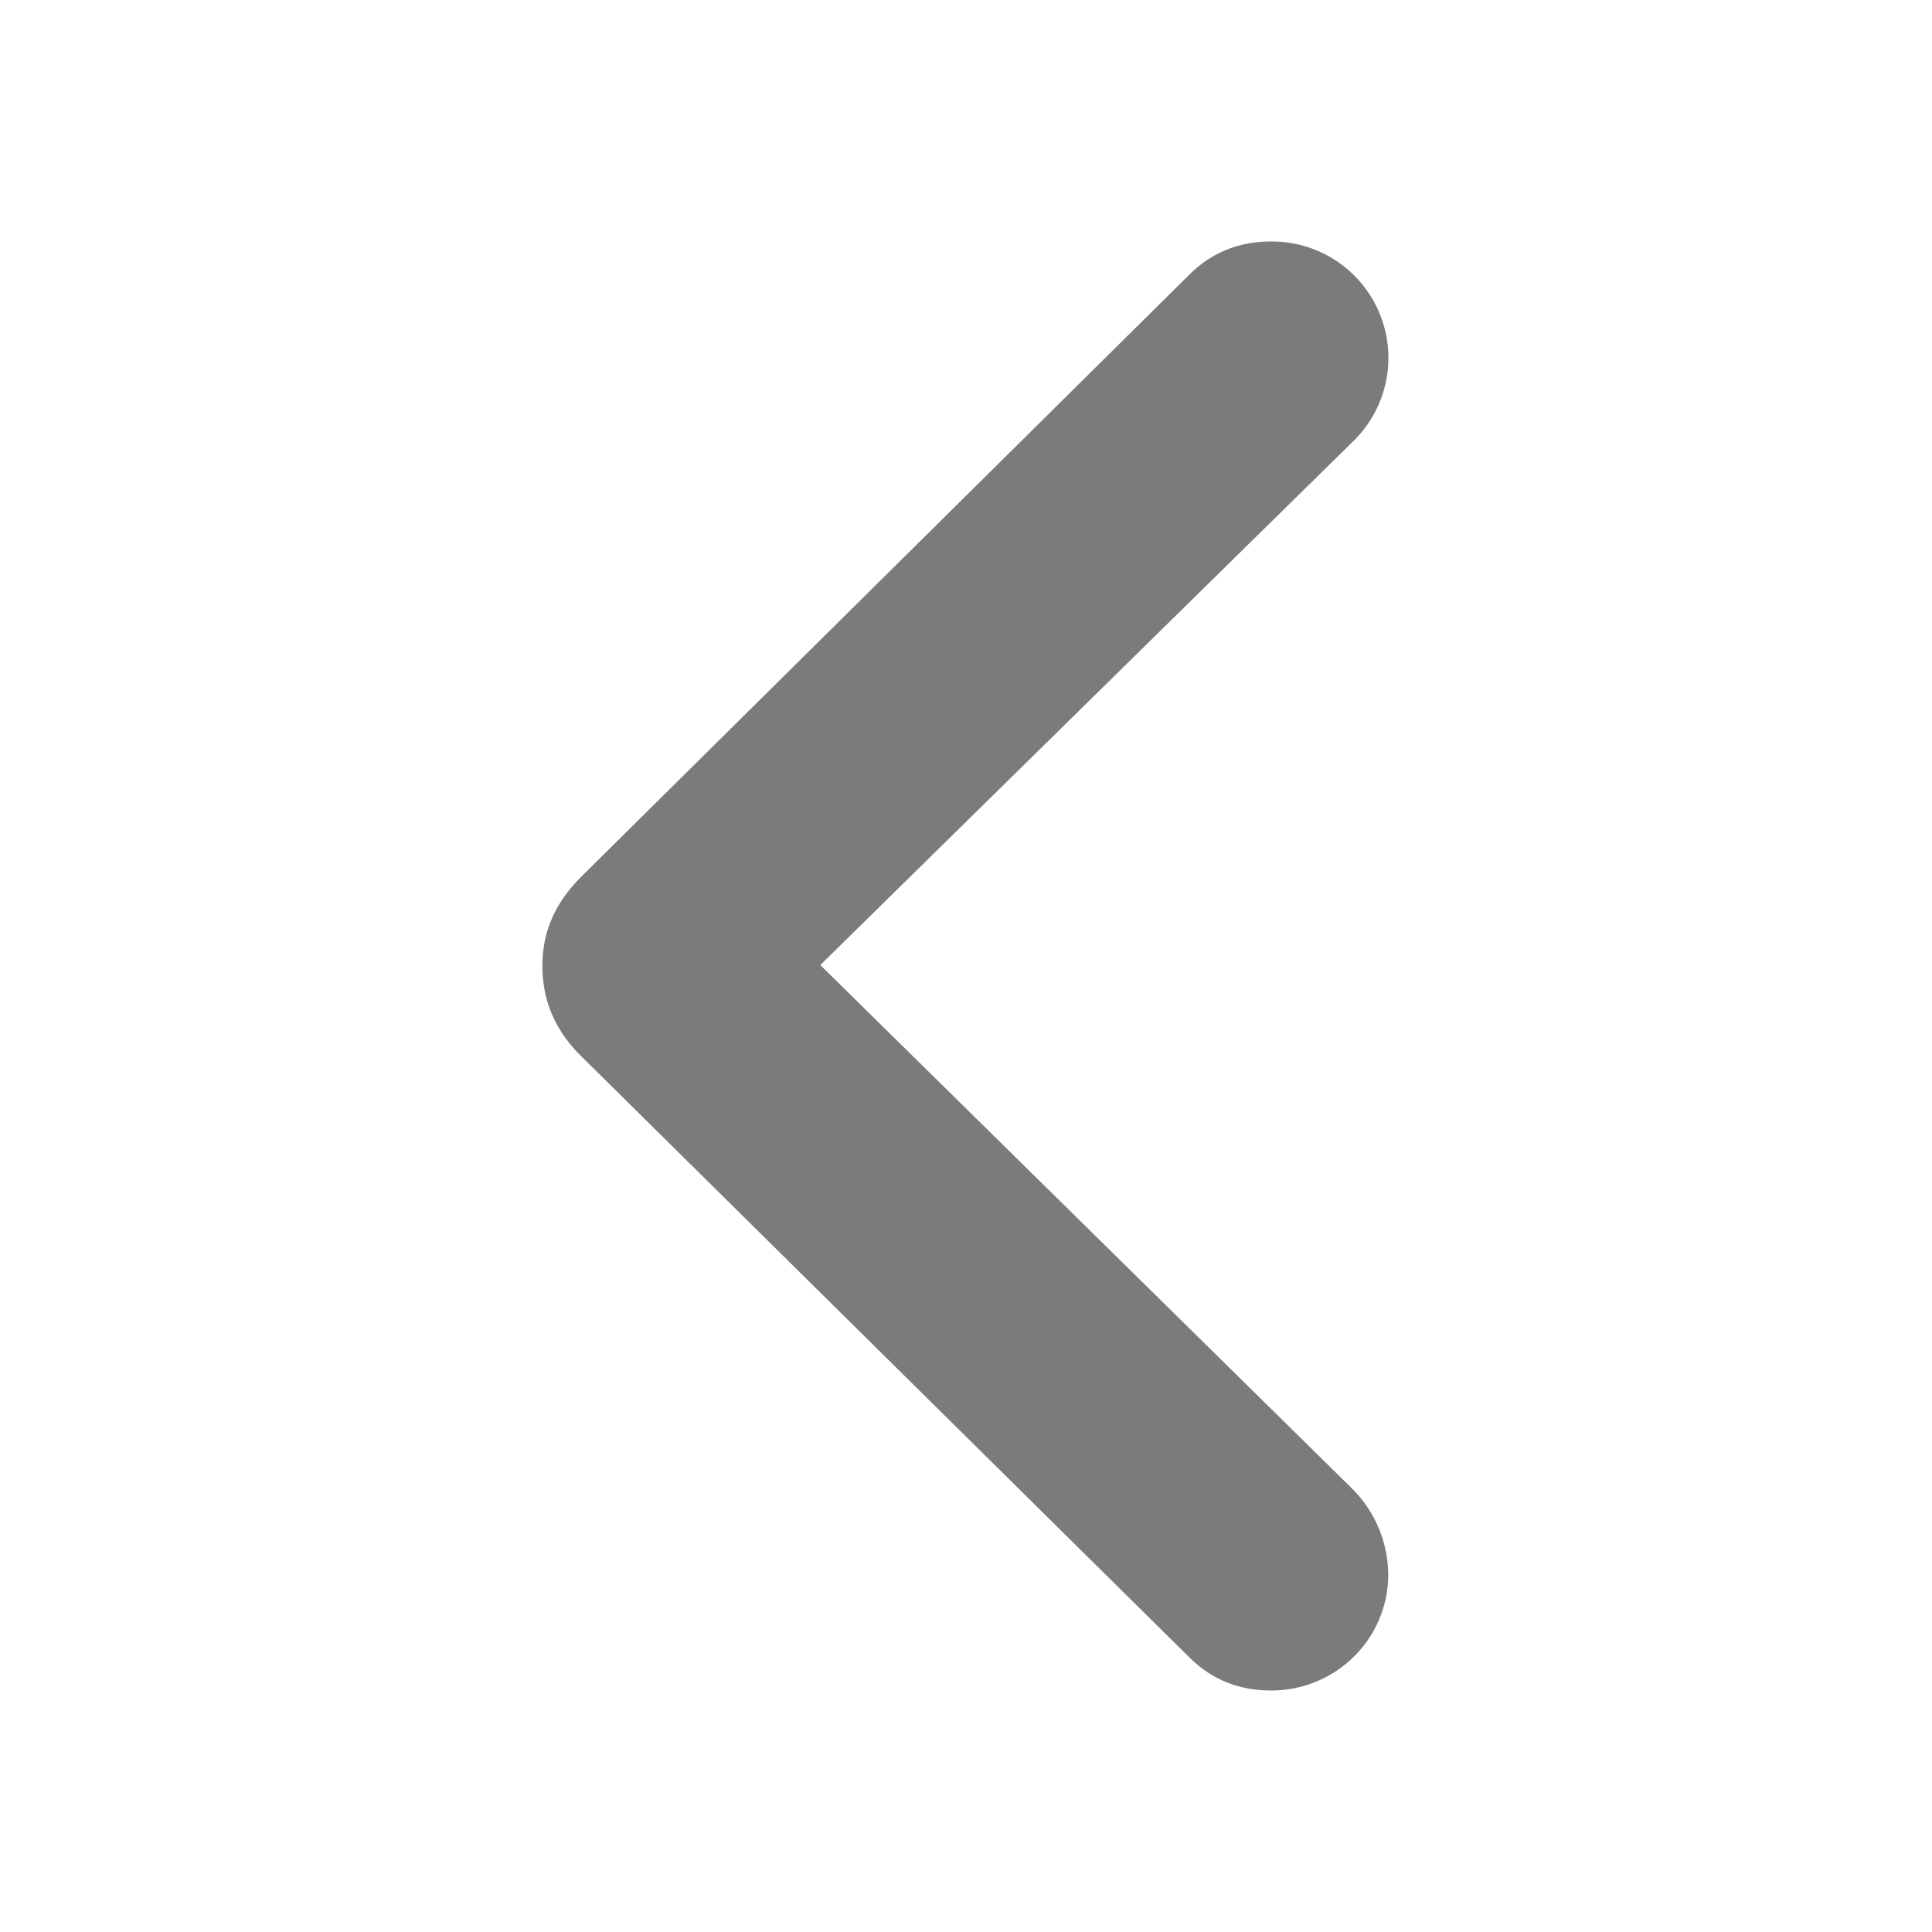
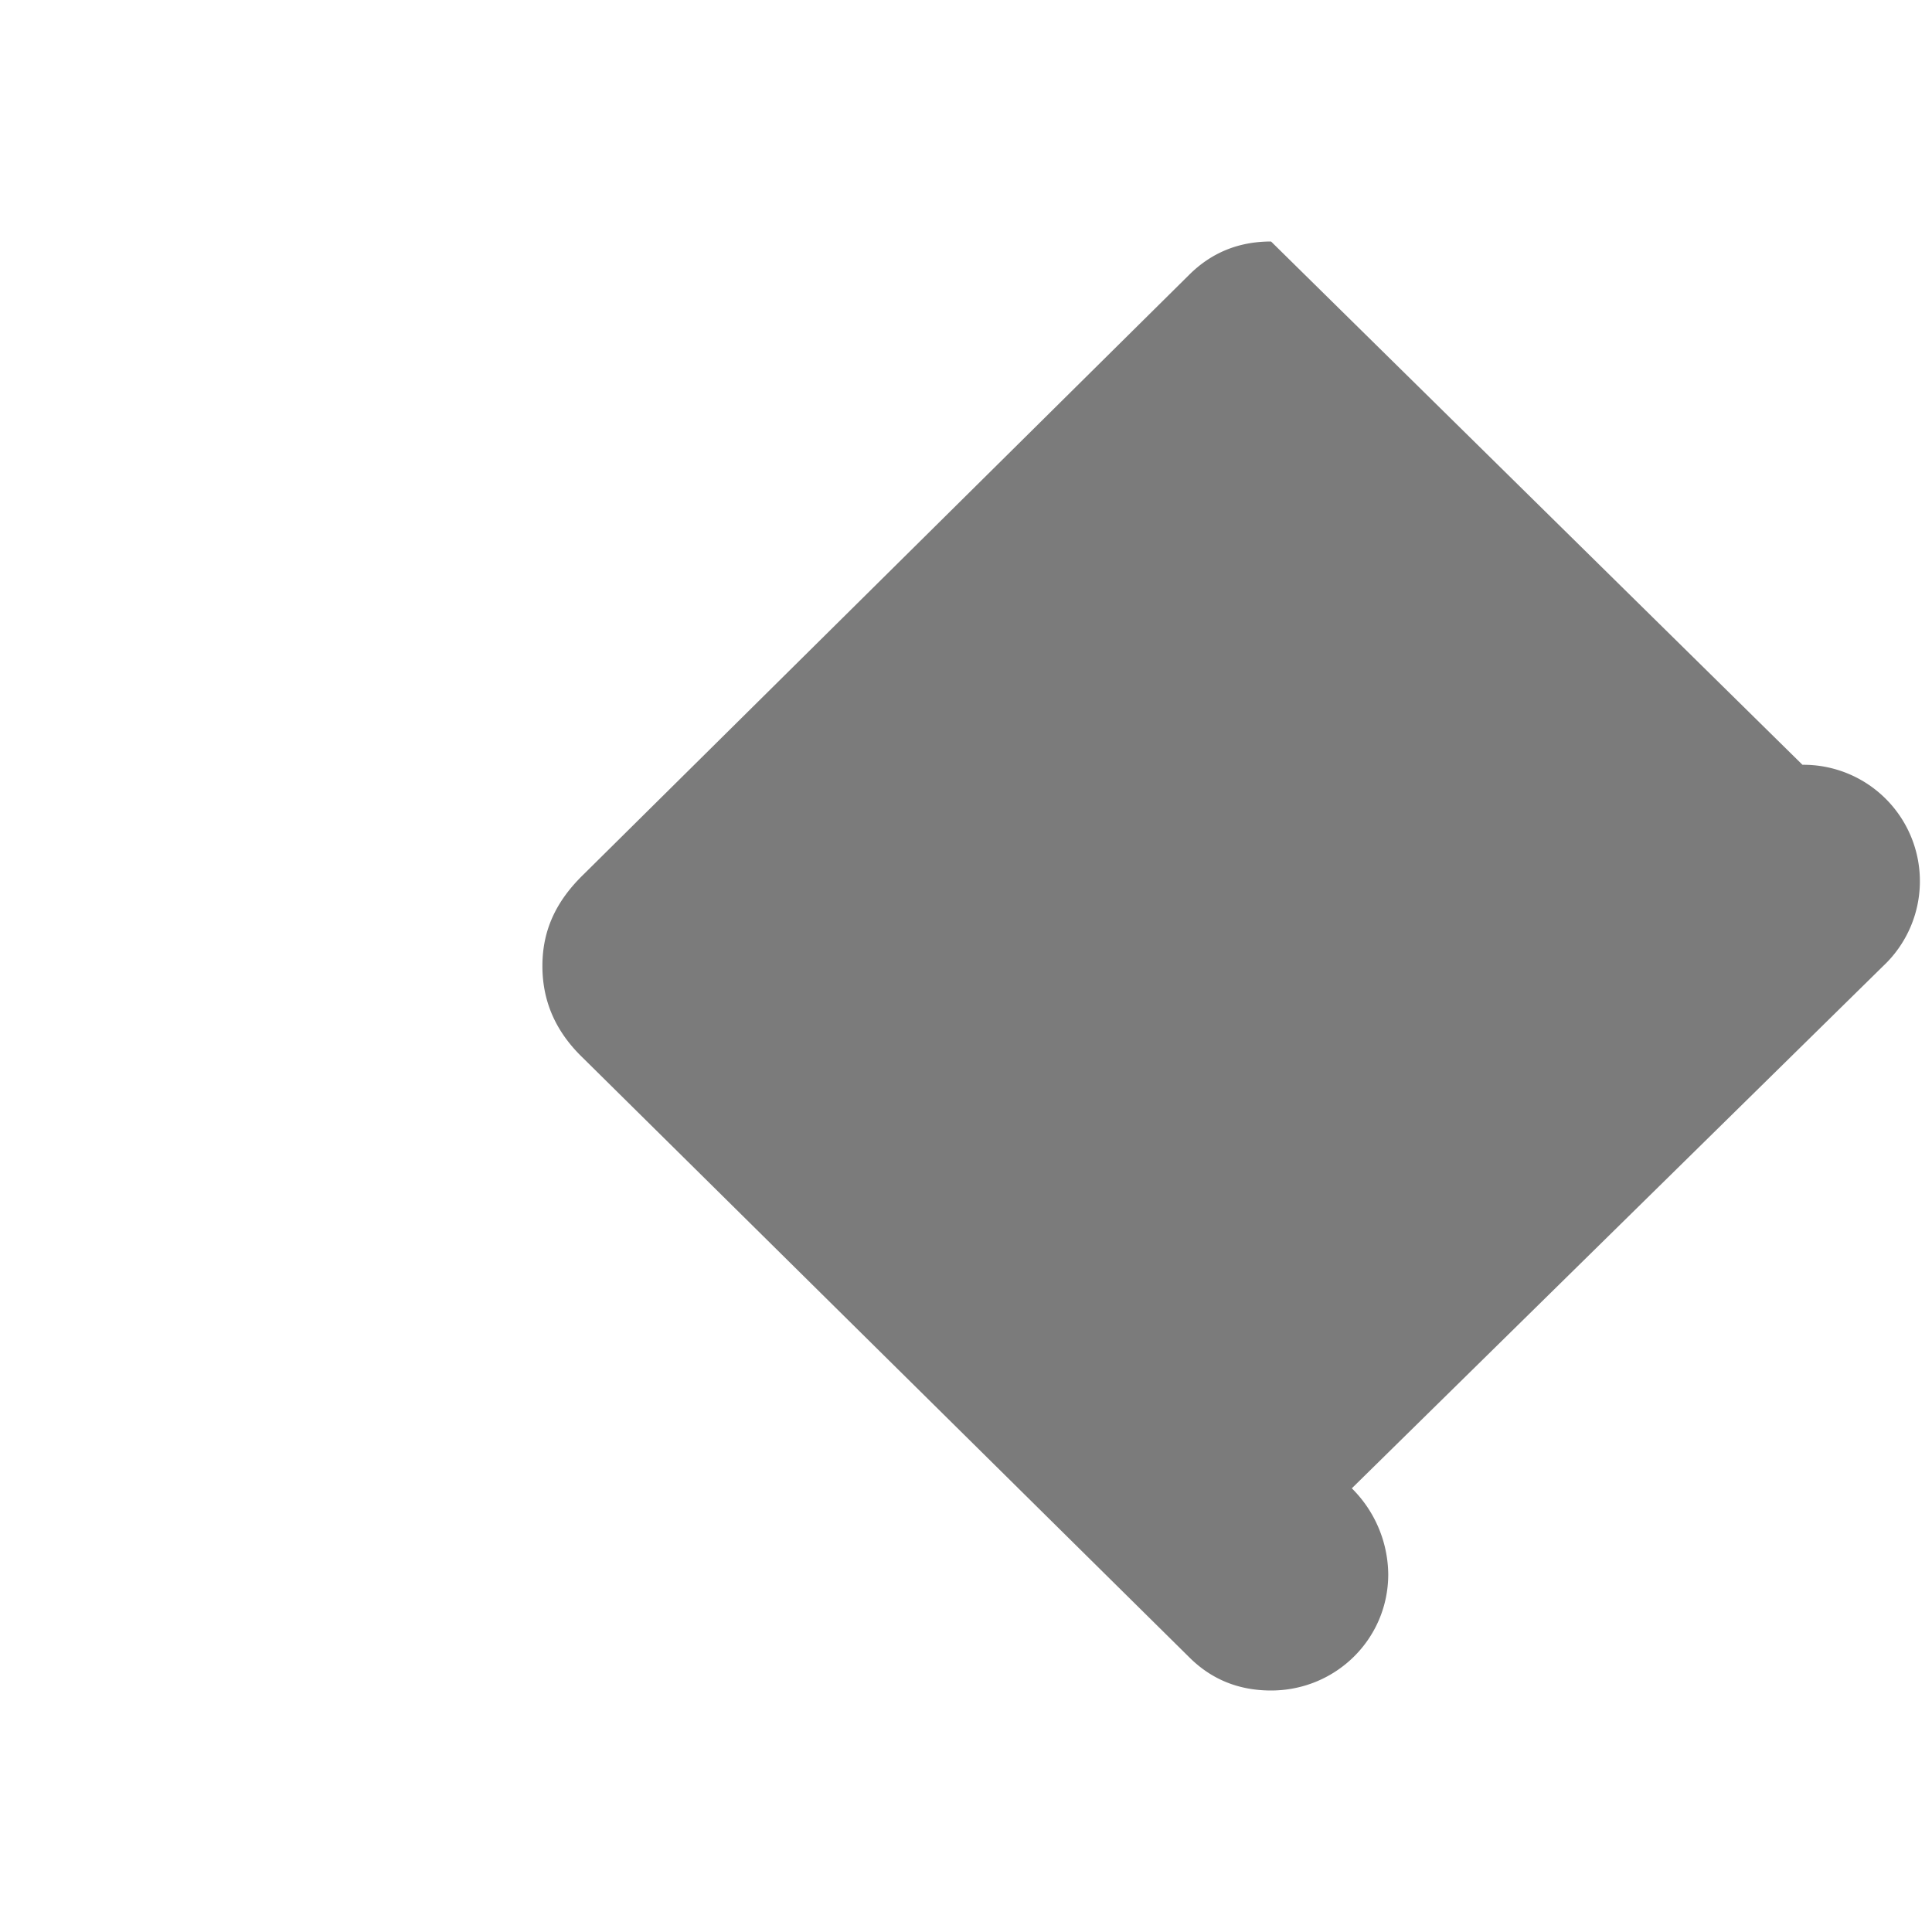
<svg xmlns="http://www.w3.org/2000/svg" width="20" height="20" viewBox="0 0 20 20" fill="none">
-   <path d="M13.158 2.5c-.335 0-.617.115-.848.345L6.045 9.048c-.293.283-.43.586-.43.952s.137.68.42.952l6.275 6.203c.23.23.513.345.848.345.67 0 1.213-.534 1.213-1.203a1.27 1.27 0 0 0-.377-.89L8.492 9.99l5.502-5.408a1.205 1.205 0 0 0-.837-2.082z" fill="#7B7B7B" />
+   <path d="M13.158 2.5c-.335 0-.617.115-.848.345L6.045 9.048c-.293.283-.43.586-.43.952s.137.68.42.952l6.275 6.203c.23.23.513.345.848.345.67 0 1.213-.534 1.213-1.203a1.27 1.27 0 0 0-.377-.89l5.502-5.408a1.205 1.205 0 0 0-.837-2.082z" fill="#7B7B7B" />
</svg>